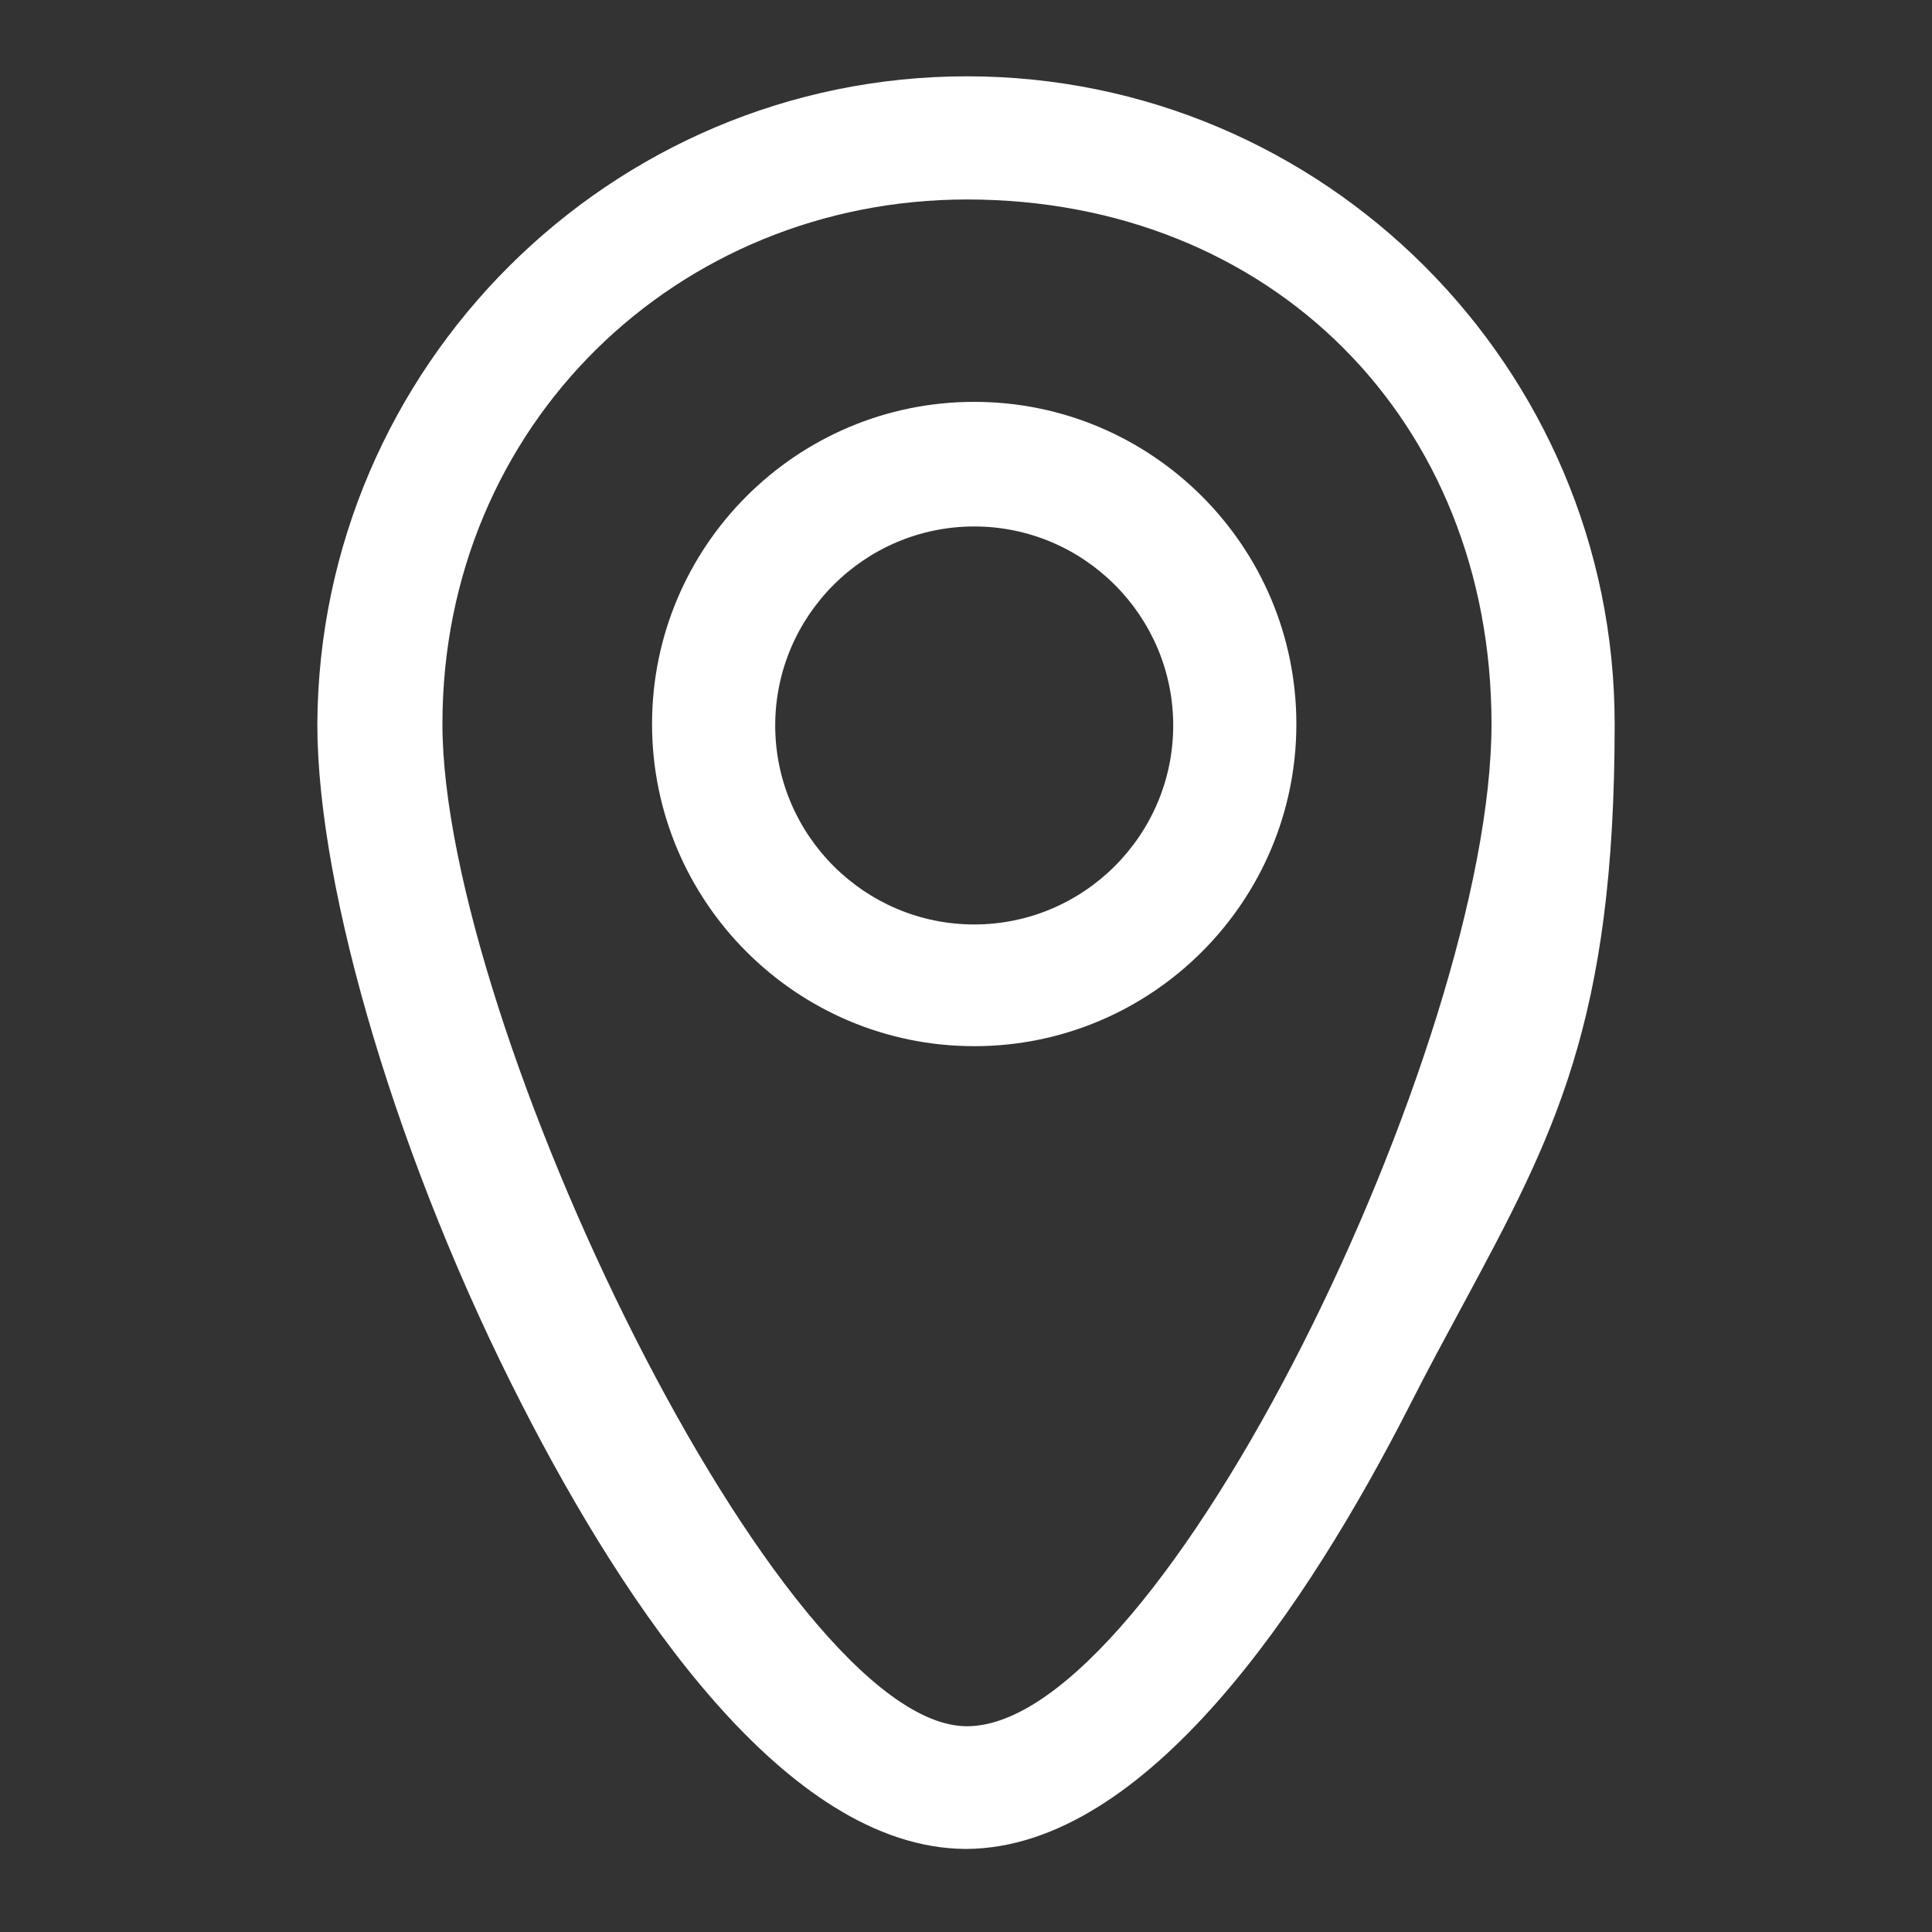
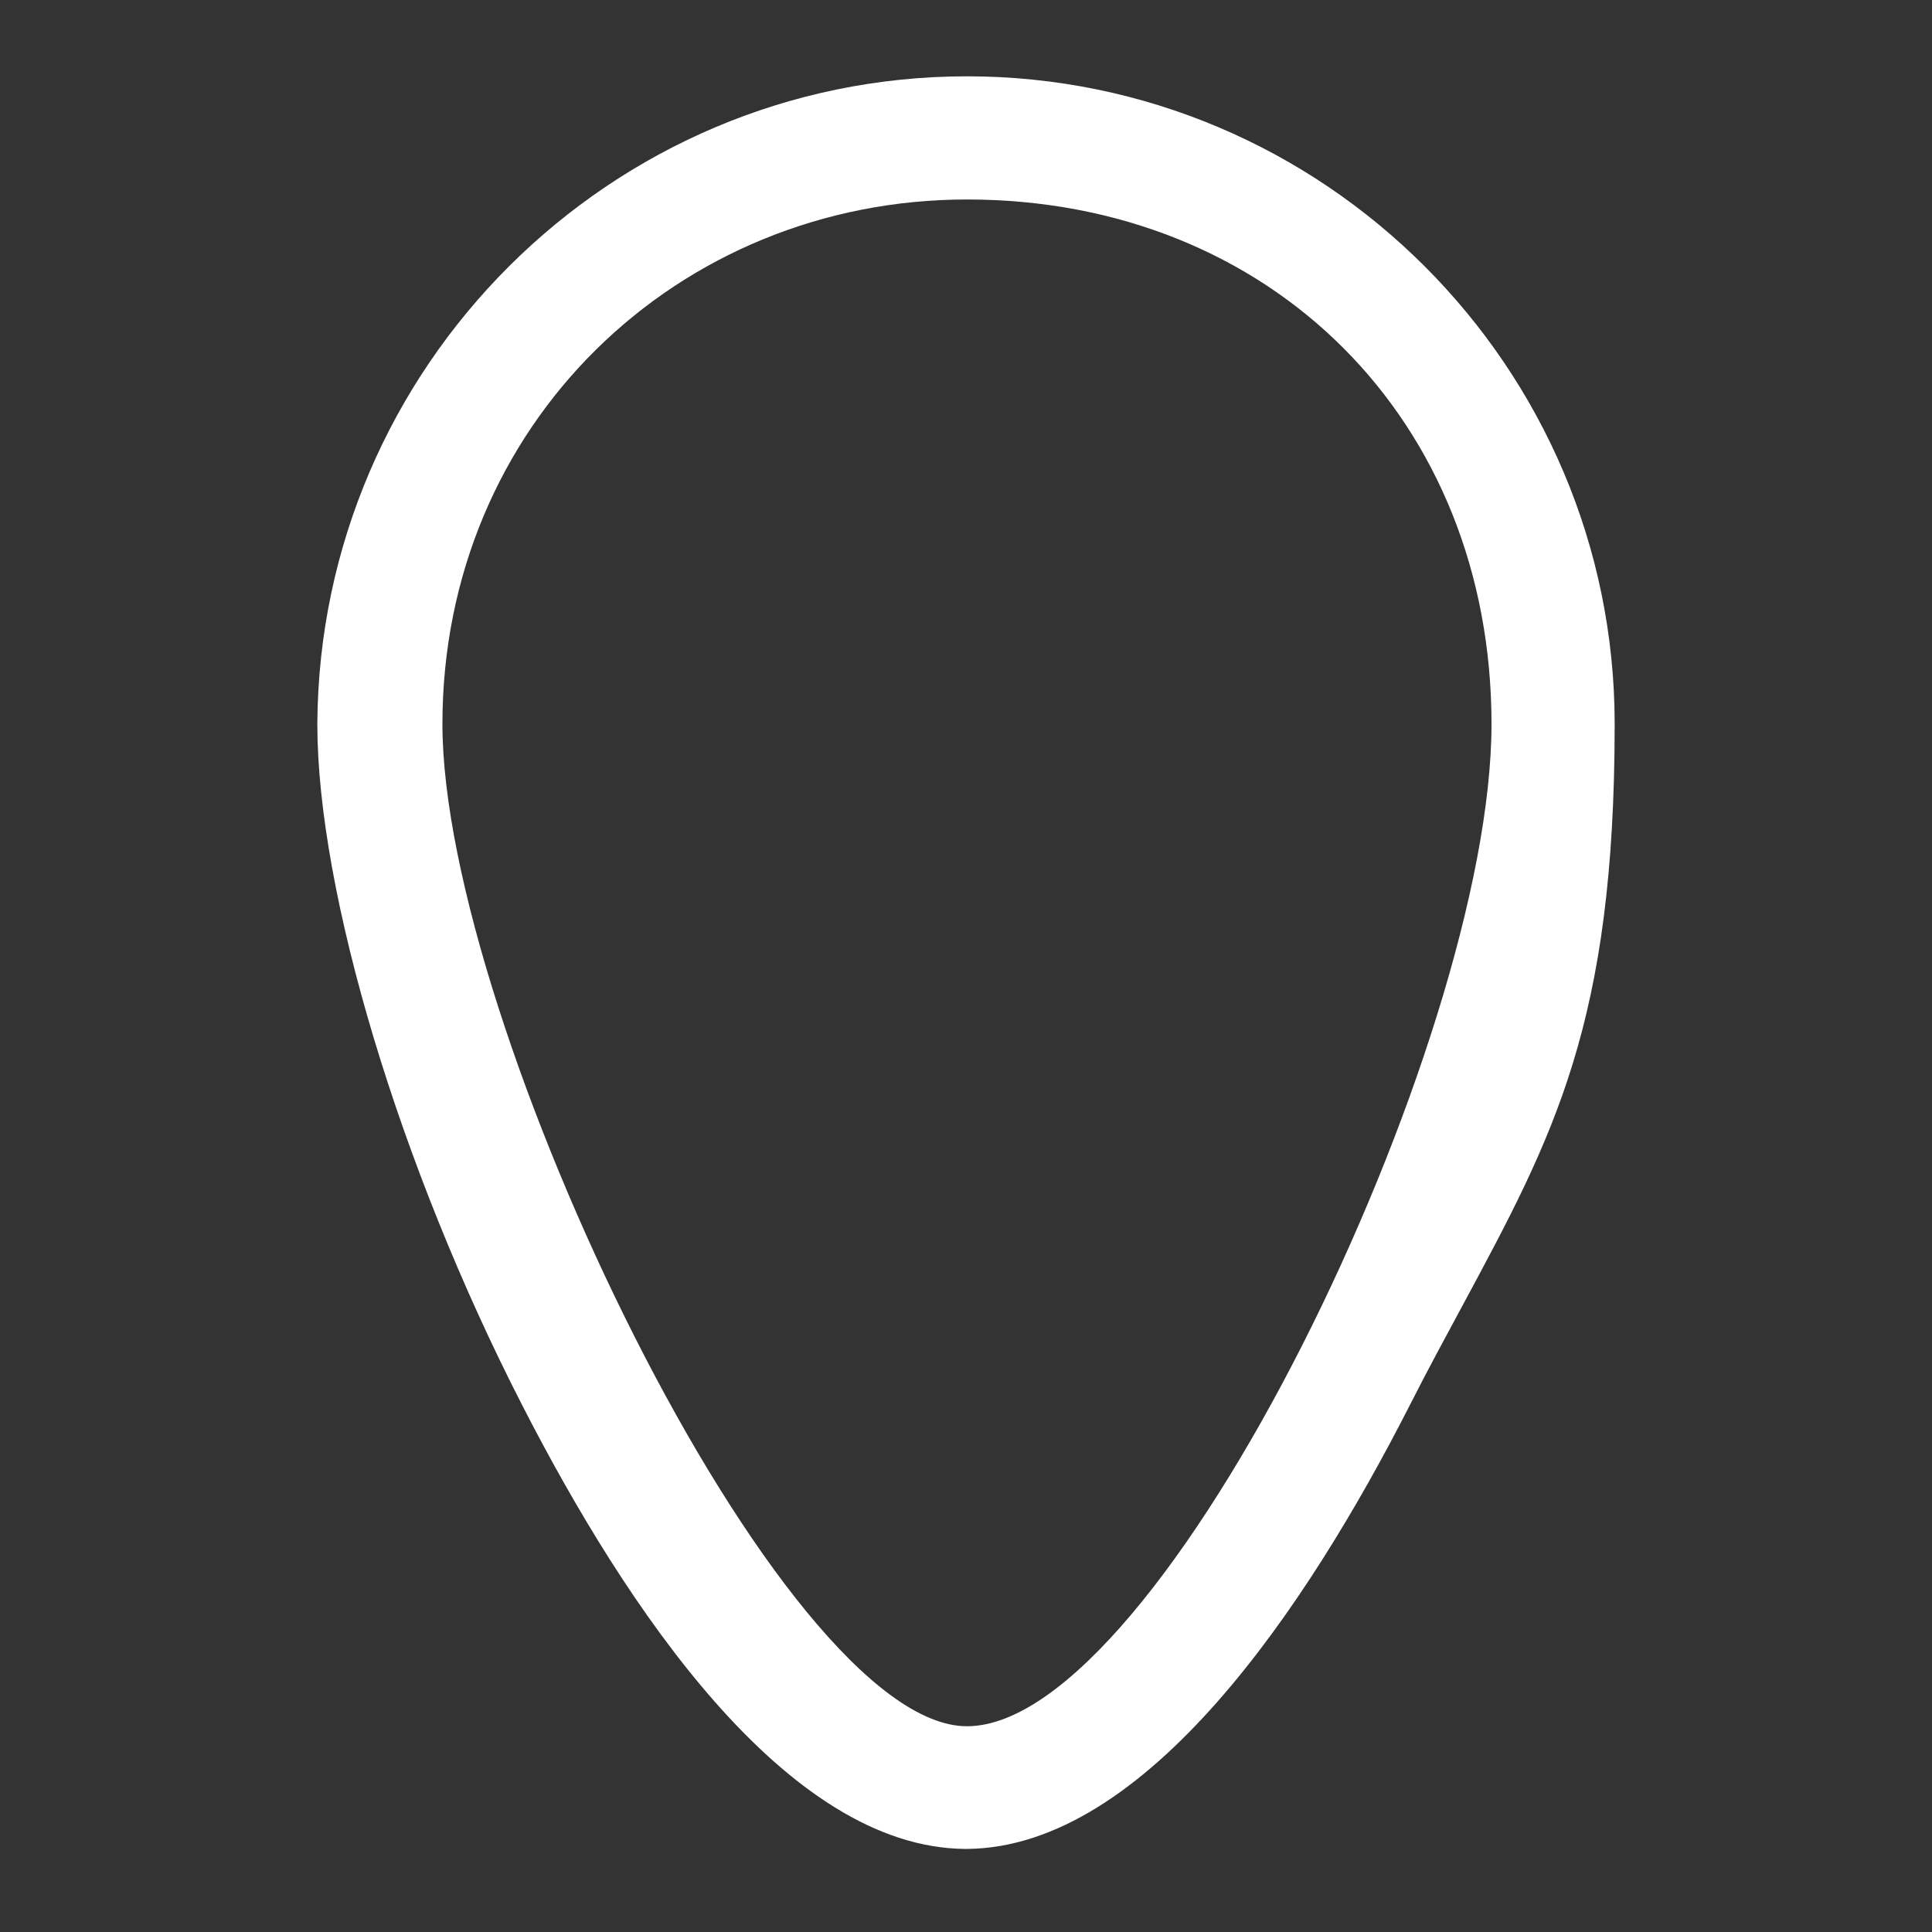
<svg xmlns="http://www.w3.org/2000/svg" id="Capa_1" data-name="Capa 1" viewBox="0 0 40 40">
  <rect x="0" y="0" width="40" height="40" fill="#333333" stroke="none" />
  <defs>
    <style>
      .cls-1 {
        fill: #fff;
      }
    </style>
  </defs>
-   <path class="cls-1" d="M20.17,8.32c-3.68,0-6.67,2.99-6.67,6.67s2.99,6.67,6.67,6.67,6.67-2.99,6.67-6.67-2.99-6.67-6.67-6.67ZM24.29,15.02c0,2.27-1.85,4.12-4.12,4.12s-4.12-1.85-4.12-4.12,1.85-4.12,4.12-4.12,4.12,1.85,4.12,4.12Z" />
  <path class="cls-1" d="M20.02,1.58c-7.38,0-13.41,6.01-13.45,13.41,0,3.48,1.7,9.15,4.24,14.1,2.14,4.18,5.46,9.16,9.17,9.19h.04c3.71-.03,7.04-5.01,9.17-9.19.38-.75.75-1.43,1.09-2.06,1.9-3.53,3.15-5.86,3.15-12.04,0-7.39-6.02-13.41-13.41-13.41ZM20.02,35.74c-3.85,0-10.86-14.55-10.86-20.75s4.87-10.86,10.86-10.86c6.29,0,10.86,4.57,10.86,10.86,0,6.61-6.82,20.75-10.86,20.75Z" />
</svg>